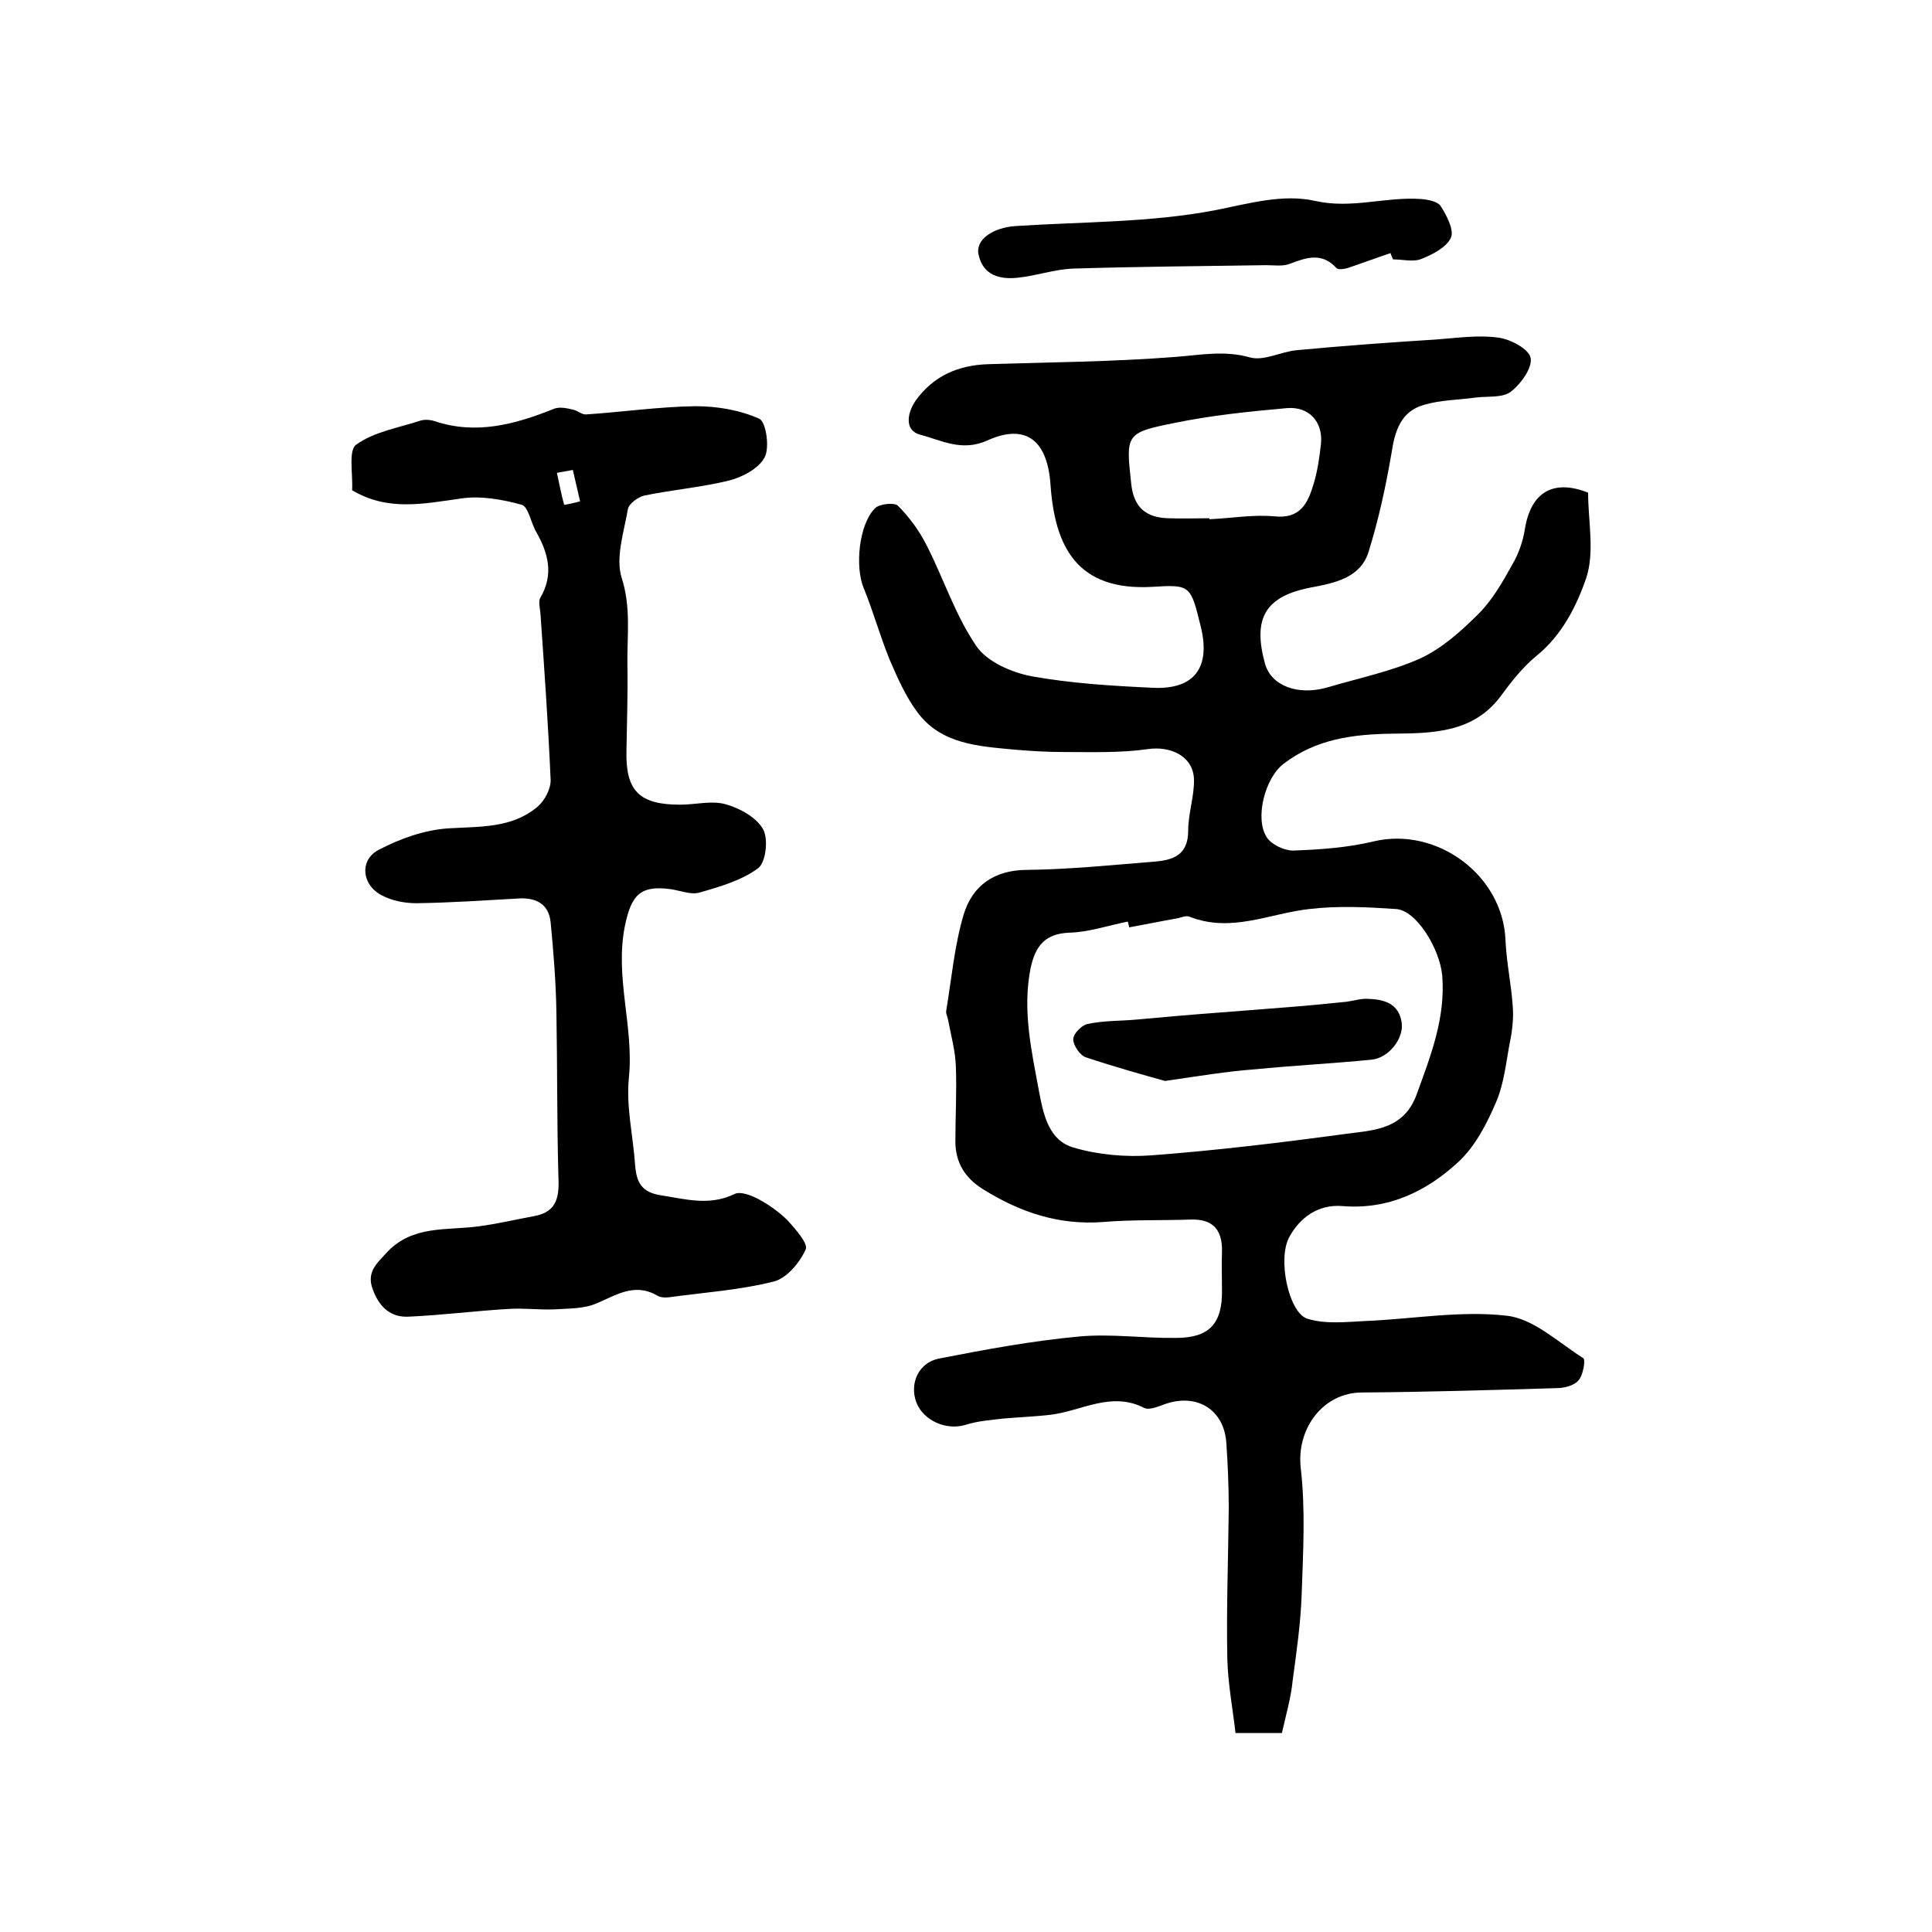
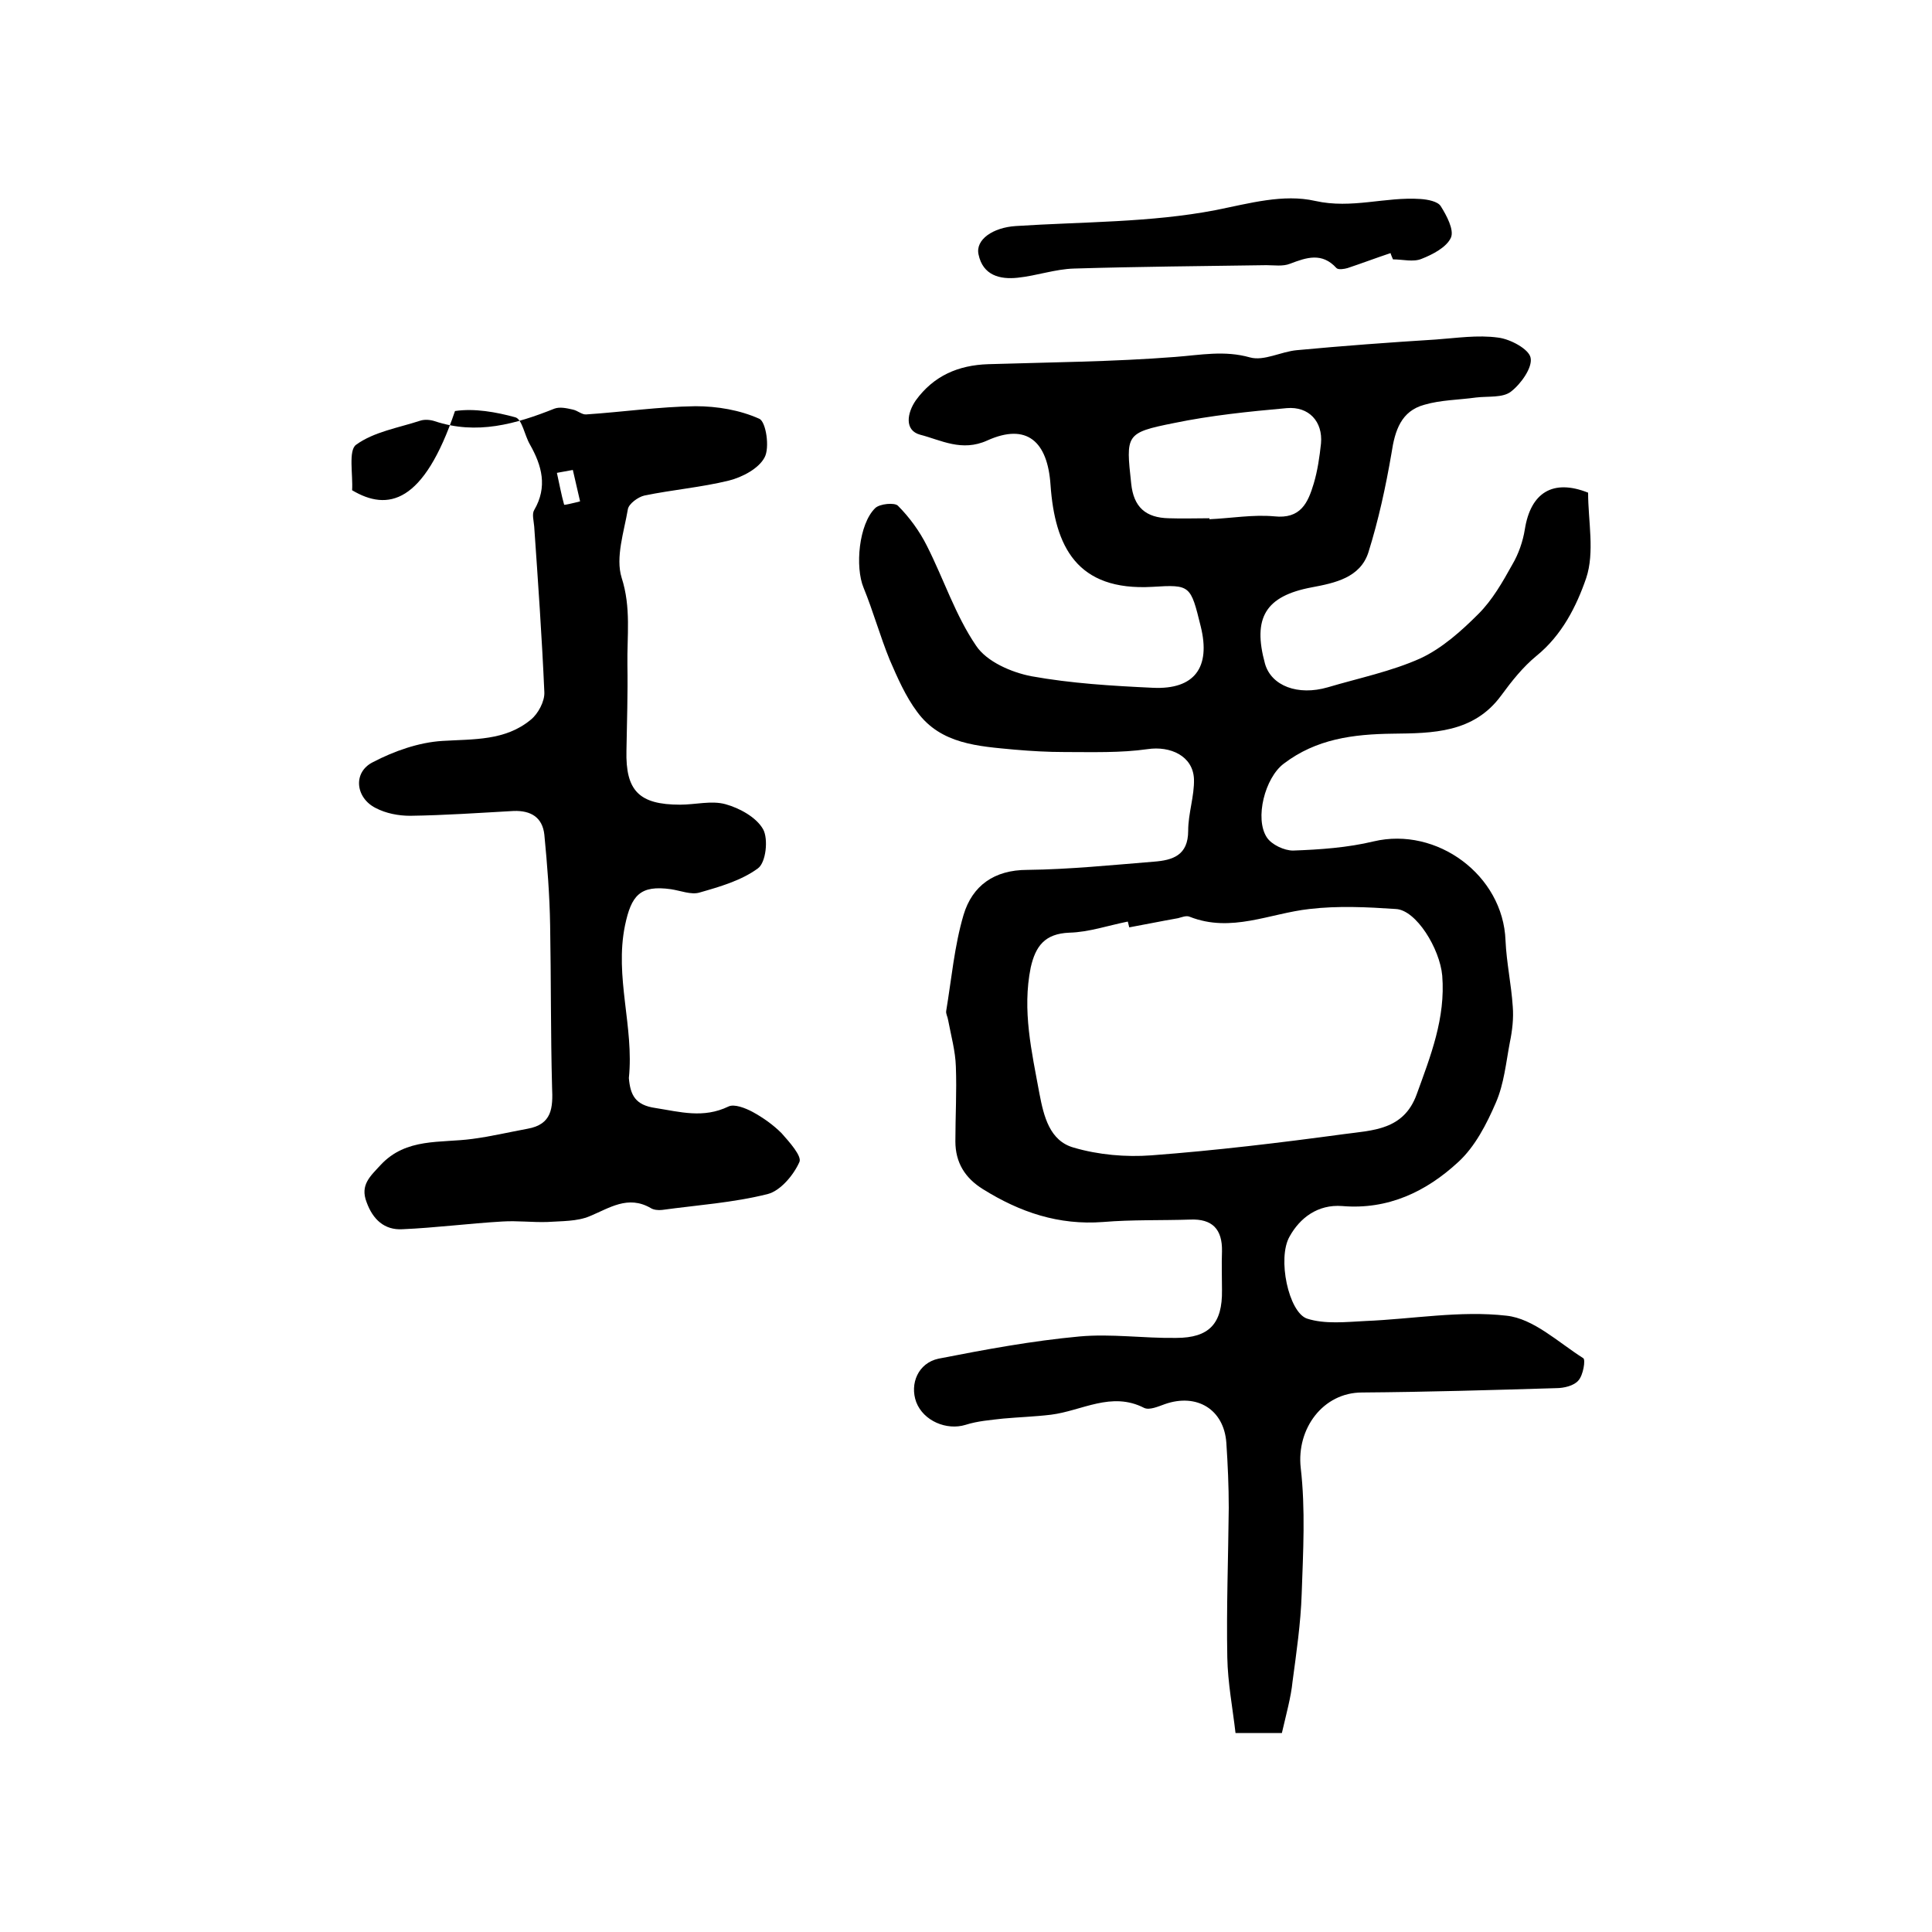
<svg xmlns="http://www.w3.org/2000/svg" version="1.1" id="图层_1" x="0px" y="0px" viewBox="0 0 400 400" style="enable-background:new 0 0 400 400;" xml:space="preserve">
  <style type="text/css">
	.st0{fill:#FFFFFF;}
</style>
  <g>
    <path d="M265.4,358.8c-3.1,0-5.8,0-9.6,0c-0.6-5.2-1.6-10.4-1.7-15.6c-0.2-10.3,0.2-20.7,0.3-31c0-4.5-0.2-9-0.5-13.5   c-0.5-6.9-6.1-10.3-12.7-8c-1.4,0.5-3.2,1.3-4.3,0.8c-6.8-3.5-12.9,0.6-19.3,1.4c-3.3,0.4-6.6,0.5-9.9,0.8   c-2.6,0.3-5.3,0.5-7.8,1.3c-3.9,1.2-8.7-0.8-10.2-4.7c-1.4-3.8,0.4-8.1,4.6-9c9.7-1.9,19.4-3.7,29.2-4.6c6.6-0.6,13.3,0.4,20,0.3   c6.9,0,9.6-3,9.5-9.9c0-2.7-0.1-5.3,0-8c0.1-4.6-2-6.8-6.6-6.6c-6,0.2-12,0-18,0.5c-9.2,0.7-17.2-2-24.9-6.8   c-3.7-2.3-5.7-5.5-5.7-9.9c0-5.2,0.3-10.3,0.1-15.5c-0.1-3.2-1-6.4-1.6-9.6c-0.1-0.7-0.5-1.3-0.4-1.9c1.1-6.6,1.7-13.5,3.6-19.9   c1.8-6,6.3-9.3,13.2-9.3c8.7-0.1,17.5-1,26.2-1.7c3.9-0.3,7.1-1.3,7.1-6.4c0-3.6,1.3-7.2,1.2-10.7c-0.2-4.8-4.9-6.9-9.6-6.2   c-5.6,0.8-11.4,0.6-17.2,0.6c-3.5,0-6.9-0.2-10.4-0.5c-7.4-0.7-15.2-1.1-20.1-7.8c-2.4-3.2-4.1-7.1-5.7-10.8   c-2-4.9-3.4-10-5.4-14.9c-1.8-4.3-1-13.2,2.4-16.5c0.9-0.9,4-1.2,4.7-0.5c2.4,2.4,4.5,5.3,6,8.3c3.5,6.9,5.9,14.4,10.2,20.7   c2.2,3.3,7.3,5.5,11.4,6.3c8.3,1.5,16.7,2,25.2,2.4c8.6,0.4,12-4.2,9.9-12.7c-2.1-8.5-2.1-8.7-10-8.2c-15.7,0.9-20.2-8.4-21.1-21.1   c-0.6-9-4.9-12.9-13.1-9.2c-5.3,2.4-9.6-0.1-13.9-1.2c-3.3-0.9-2.7-4.5-0.9-7.1c3.7-5.1,8.8-7.3,15-7.5c12.9-0.4,25.9-0.5,38.7-1.5   c5.3-0.4,10.2-1.4,15.5,0.1c2.9,0.8,6.4-1.2,9.7-1.5c9.6-0.9,19.1-1.6,28.7-2.2c4.3-0.3,8.7-1,13-0.4c2.5,0.3,6.4,2.4,6.7,4.2   c0.4,2-2,5.4-4.1,7c-1.7,1.3-4.7,0.9-7.2,1.2c-3.6,0.5-7.3,0.5-10.7,1.5c-4.8,1.3-6.1,5.3-6.8,10c-1.2,7-2.7,13.9-4.8,20.6   c-1.7,5.2-6.9,6.3-11.7,7.2c-9.6,1.8-12.3,6.3-9.7,15.8c1.3,4.6,6.8,6.7,13,4.9c6.4-1.9,13.2-3.3,19.2-6c4.5-2.1,8.5-5.7,12-9.2   c2.9-2.9,5-6.6,7-10.2c1.3-2.2,2.2-4.8,2.6-7.3c1.2-7.6,5.8-10.5,13.1-7.6c0,5.9,1.4,12.3-0.4,17.7c-2,5.8-5,11.8-10.3,16.1   c-2.8,2.3-5.1,5.2-7.3,8.2c-5.7,7.8-14.3,7.8-22.4,7.9c-8.3,0.1-15.9,1.1-22.6,6.2c-3.9,2.9-6.1,11.4-3.5,15.3   c1,1.5,3.6,2.7,5.4,2.7c5.6-0.2,11.3-0.6,16.7-1.9c13.1-3.1,26.8,7,27.3,20.5c0.2,4.6,1.2,9.1,1.5,13.7c0.2,2.4-0.1,5-0.6,7.4   c-0.8,4.2-1.2,8.6-2.9,12.5c-1.9,4.4-4.3,9.1-7.8,12.3c-6.6,6.1-14.5,9.9-24,9.1c-5.1-0.4-8.8,2.5-10.9,6.3   c-2.6,4.5-0.2,15.7,3.6,17c3.7,1.2,8.1,0.7,12.1,0.5c9.8-0.4,19.6-2.2,29.2-1.1c5.6,0.6,10.7,5.5,15.9,8.8c0.5,0.3,0,3.5-1,4.6   c-0.9,1.1-3,1.6-4.6,1.6c-13.4,0.4-26.8,0.8-40.2,0.9c-8.1,0-13.6,7.5-12.7,15.6c1,8.6,0.5,17.4,0.2,26.1   c-0.2,6.1-1.1,12.2-1.9,18.2C267.3,351.3,266.3,354.9,265.4,358.8z M233.8,192c-0.1-0.4-0.2-0.8-0.3-1.2c-4,0.8-8.1,2.2-12.1,2.3   c-5.1,0.2-7,2.8-8,7.2c-1.8,8.9,0.2,17.4,1.8,26.1c0.9,4.7,2.1,9.8,7.1,11.2c5.1,1.5,10.8,2,16.1,1.6c13.3-1,26.6-2.6,39.9-4.4   c5.9-0.8,12.3-0.8,15-8.2c2.9-8,6-15.8,5.3-24.6c-0.5-5.6-5.4-13.6-9.6-13.8c-5.9-0.4-12-0.7-17.9,0c-8.2,0.9-16.2,5-24.8,1.6   c-0.7-0.3-1.6,0.1-2.4,0.3C240.5,190.7,237.1,191.4,233.8,192z M250.4,107.3c0,0.1,0,0.1,0,0.2c4.5-0.2,9-1,13.4-0.6   c5.5,0.6,7-2.8,8.2-6.8c0.8-2.7,1.2-5.5,1.5-8.3c0.4-4.5-2.5-7.7-7.1-7.3c-7.8,0.7-15.7,1.5-23.4,3.1c-10,2-9.9,2.4-8.8,12.5   c0.5,4.9,3,7.1,7.8,7.2C244.8,107.4,247.6,107.3,250.4,107.3z" />
-     <path d="M72.9,101.5c0.2-3.2-0.8-8.2,0.8-9.4c3.7-2.7,8.7-3.5,13.3-5c0.9-0.3,2.1-0.2,3,0.1c8.7,2.9,16.8,0.6,24.8-2.6   c1.1-0.4,2.5-0.1,3.8,0.2c1,0.2,1.9,1.1,2.8,1c7.5-0.5,15.1-1.6,22.6-1.7c4.5,0,9.2,0.8,13.2,2.6c1.4,0.6,2.2,6,1.1,8   c-1.2,2.3-4.6,4.1-7.4,4.8c-5.7,1.4-11.7,1.9-17.5,3.1c-1.3,0.3-3.2,1.7-3.4,2.8c-0.8,4.7-2.6,10-1.3,14.2c2,6.2,1.1,12.1,1.2,18.1   c0.1,5.9-0.1,11.8-0.2,17.7c-0.2,8.3,2.6,11.2,11.1,11.2c3.2,0,6.5-0.9,9.4-0.1c2.9,0.8,6.4,2.7,7.8,5.2c1.1,2,0.6,6.9-1.1,8.1   c-3.4,2.5-7.9,3.8-12.1,5c-1.7,0.5-3.9-0.4-5.9-0.7c-6.4-0.9-8.2,1.3-9.5,7.5c-2.2,10.7,1.9,21,0.8,31.6   c-0.6,5.9,0.9,12.1,1.3,18.1c0.3,3.5,1.3,5.6,5.5,6.2c5.1,0.8,9.9,2.2,15.1-0.3c1.2-0.6,3.5,0.3,5,1.1c2.2,1.2,4.3,2.7,6,4.4   c1.6,1.8,4.3,4.8,3.7,6c-1.2,2.7-3.9,5.9-6.5,6.6c-7.1,1.8-14.6,2.3-21.9,3.3c-0.8,0.1-1.8,0-2.4-0.4c-4.7-2.7-8.5,0-12.6,1.7   c-2.6,1.1-5.8,1-8.8,1.2c-3.1,0.1-6.2-0.3-9.3-0.1c-6.9,0.4-13.8,1.3-20.7,1.6c-3.7,0.2-6.1-2-7.4-5.6c-1.4-3.6,0.8-5.4,2.9-7.7   c5.3-5.7,12.4-4.5,19-5.4c3.8-0.5,7.6-1.4,11.4-2.1c5.1-0.9,5.3-4.3,5.1-8.6c-0.3-11.2-0.2-22.3-0.4-33.5   c-0.1-6.3-0.6-12.6-1.2-18.8c-0.4-3.6-2.8-5-6.3-4.9c-7.2,0.4-14.3,0.9-21.5,1c-2.4,0-5-0.5-7.1-1.6c-4.2-2.1-4.8-7.4-0.6-9.5   c4.4-2.3,9.5-4.1,14.4-4.4c6.5-0.4,13,0,18.3-4.4c1.5-1.2,2.9-3.8,2.8-5.7c-0.5-11.4-1.3-22.8-2.1-34.3c-0.1-1.2-0.5-2.6,0-3.4   c2.8-4.8,1.6-9.2-0.9-13.6c-1.1-1.9-1.6-5.2-3-5.6c-4-1.1-8.5-1.9-12.5-1.3C87.7,104.3,80.3,105.9,72.9,101.5z M118.6,97.3   c-1.1,0.2-2.2,0.4-3.3,0.6c0.5,2.2,0.9,4.5,1.5,6.6c0,0.1,2.2-0.4,3.3-0.7C119.6,101.7,119.1,99.5,118.6,97.3z" />
+     <path d="M72.9,101.5c0.2-3.2-0.8-8.2,0.8-9.4c3.7-2.7,8.7-3.5,13.3-5c0.9-0.3,2.1-0.2,3,0.1c8.7,2.9,16.8,0.6,24.8-2.6   c1.1-0.4,2.5-0.1,3.8,0.2c1,0.2,1.9,1.1,2.8,1c7.5-0.5,15.1-1.6,22.6-1.7c4.5,0,9.2,0.8,13.2,2.6c1.4,0.6,2.2,6,1.1,8   c-1.2,2.3-4.6,4.1-7.4,4.8c-5.7,1.4-11.7,1.9-17.5,3.1c-1.3,0.3-3.2,1.7-3.4,2.8c-0.8,4.7-2.6,10-1.3,14.2c2,6.2,1.1,12.1,1.2,18.1   c0.1,5.9-0.1,11.8-0.2,17.7c-0.2,8.3,2.6,11.2,11.1,11.2c3.2,0,6.5-0.9,9.4-0.1c2.9,0.8,6.4,2.7,7.8,5.2c1.1,2,0.6,6.9-1.1,8.1   c-3.4,2.5-7.9,3.8-12.1,5c-1.7,0.5-3.9-0.4-5.9-0.7c-6.4-0.9-8.2,1.3-9.5,7.5c-2.2,10.7,1.9,21,0.8,31.6   c0.3,3.5,1.3,5.6,5.5,6.2c5.1,0.8,9.9,2.2,15.1-0.3c1.2-0.6,3.5,0.3,5,1.1c2.2,1.2,4.3,2.7,6,4.4   c1.6,1.8,4.3,4.8,3.7,6c-1.2,2.7-3.9,5.9-6.5,6.6c-7.1,1.8-14.6,2.3-21.9,3.3c-0.8,0.1-1.8,0-2.4-0.4c-4.7-2.7-8.5,0-12.6,1.7   c-2.6,1.1-5.8,1-8.8,1.2c-3.1,0.1-6.2-0.3-9.3-0.1c-6.9,0.4-13.8,1.3-20.7,1.6c-3.7,0.2-6.1-2-7.4-5.6c-1.4-3.6,0.8-5.4,2.9-7.7   c5.3-5.7,12.4-4.5,19-5.4c3.8-0.5,7.6-1.4,11.4-2.1c5.1-0.9,5.3-4.3,5.1-8.6c-0.3-11.2-0.2-22.3-0.4-33.5   c-0.1-6.3-0.6-12.6-1.2-18.8c-0.4-3.6-2.8-5-6.3-4.9c-7.2,0.4-14.3,0.9-21.5,1c-2.4,0-5-0.5-7.1-1.6c-4.2-2.1-4.8-7.4-0.6-9.5   c4.4-2.3,9.5-4.1,14.4-4.4c6.5-0.4,13,0,18.3-4.4c1.5-1.2,2.9-3.8,2.8-5.7c-0.5-11.4-1.3-22.8-2.1-34.3c-0.1-1.2-0.5-2.6,0-3.4   c2.8-4.8,1.6-9.2-0.9-13.6c-1.1-1.9-1.6-5.2-3-5.6c-4-1.1-8.5-1.9-12.5-1.3C87.7,104.3,80.3,105.9,72.9,101.5z M118.6,97.3   c-1.1,0.2-2.2,0.4-3.3,0.6c0.5,2.2,0.9,4.5,1.5,6.6c0,0.1,2.2-0.4,3.3-0.7C119.6,101.7,119.1,99.5,118.6,97.3z" />
    <path d="M287.9,52.4c-3,1-5.9,2.1-8.9,3.1c-0.7,0.2-1.9,0.4-2.3,0c-3-3.3-6.2-2.2-9.6-0.9c-1.5,0.6-3.3,0.3-4.9,0.3   c-13.3,0.2-26.6,0.3-39.8,0.7c-3.9,0.1-7.8,1.5-11.7,1.9c-3.7,0.4-7.2-0.5-8.1-4.8c-0.7-3.1,3-5.6,7.7-5.9   c13.8-0.9,27.9-0.7,41.4-3.3c7-1.4,14-3.4,20.6-1.9c7.6,1.7,14.5-0.9,21.8-0.4c1.5,0.1,3.6,0.5,4.2,1.5c1.2,1.9,2.8,4.9,2.1,6.5   c-0.9,2-3.8,3.5-6.1,4.4c-1.7,0.7-3.9,0.1-5.9,0.1C288.2,53.2,288,52.8,287.9,52.4z" />
-     <path d="M241.2,223.8c-4.3-1.2-10.4-2.9-16.4-4.9c-1.2-0.4-2.6-2.5-2.6-3.7c0-1.2,1.8-3,3-3.2c3.2-0.7,6.6-0.6,10-0.9   c5.5-0.5,11-1,16.5-1.4c5.1-0.4,10.2-0.8,15.3-1.2c3.9-0.3,7.9-0.7,11.8-1.1c1.5-0.2,3-0.7,4.4-0.6c3.3,0.1,6.4,0.9,7,4.9   c0.5,3.3-2.7,7.4-6.3,7.7c-8.1,0.8-16.1,1.2-24.2,2C254.2,221.8,248.8,222.7,241.2,223.8z" />
  </g>
</svg>